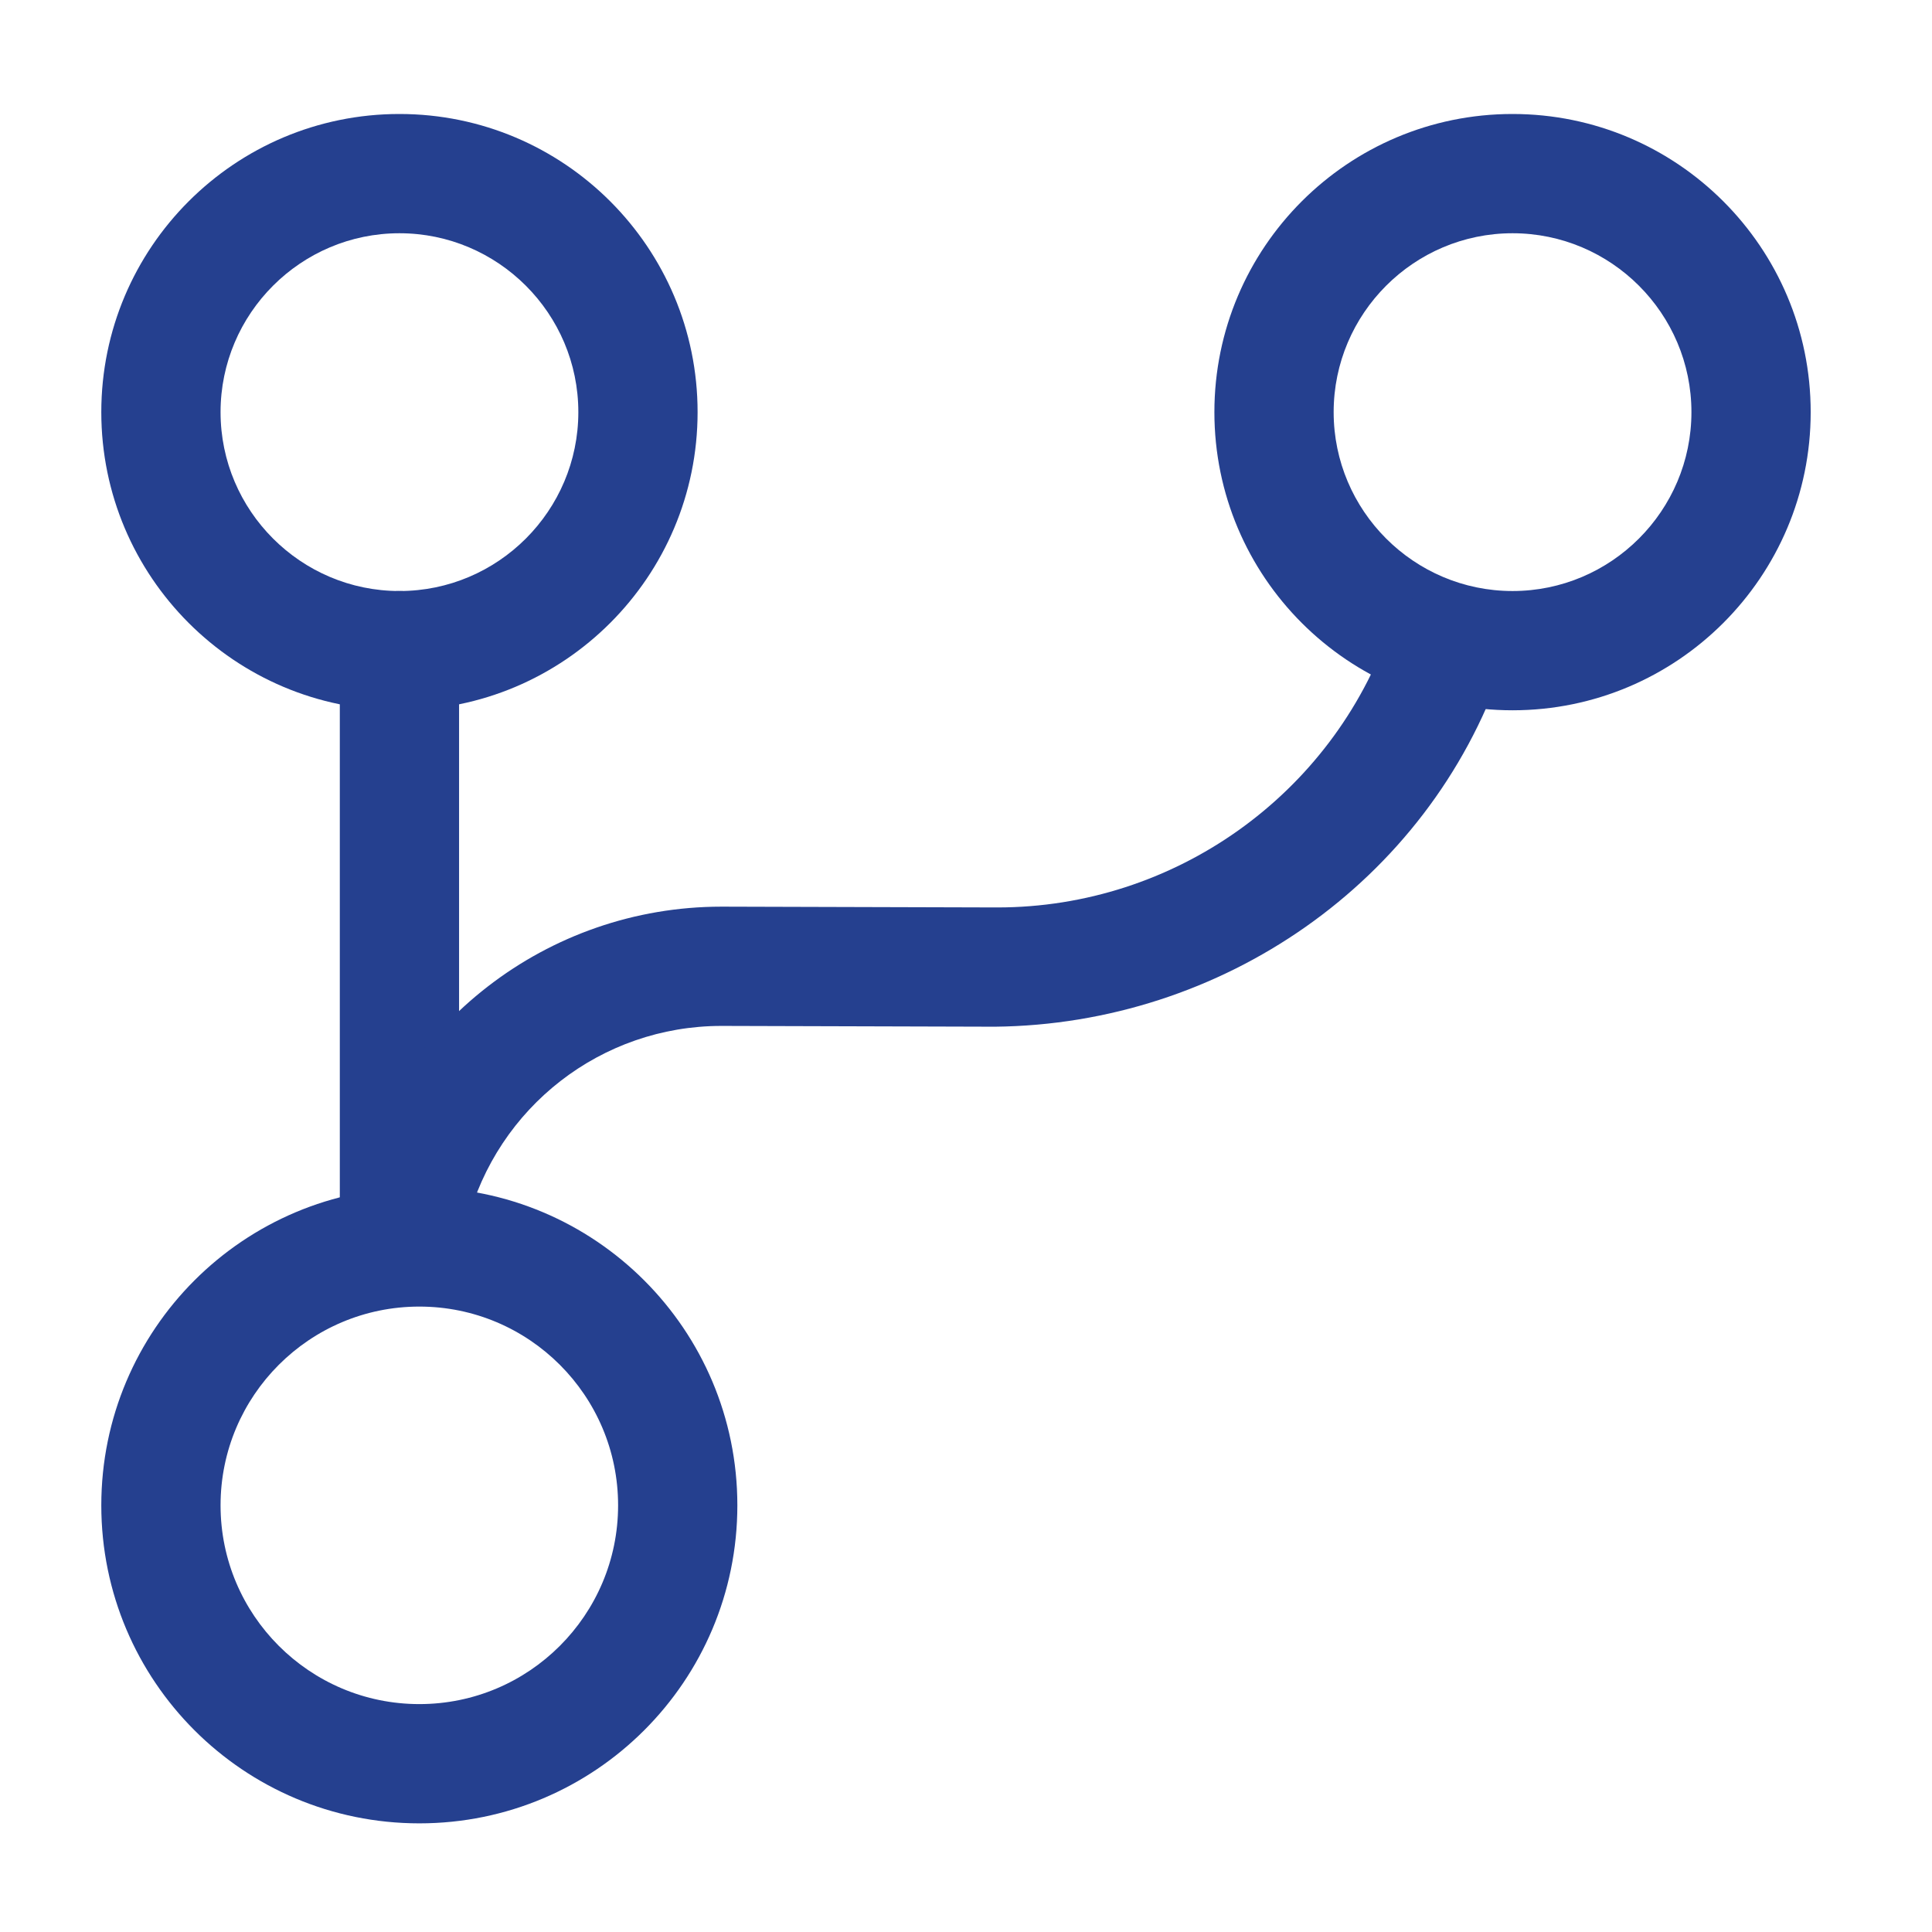
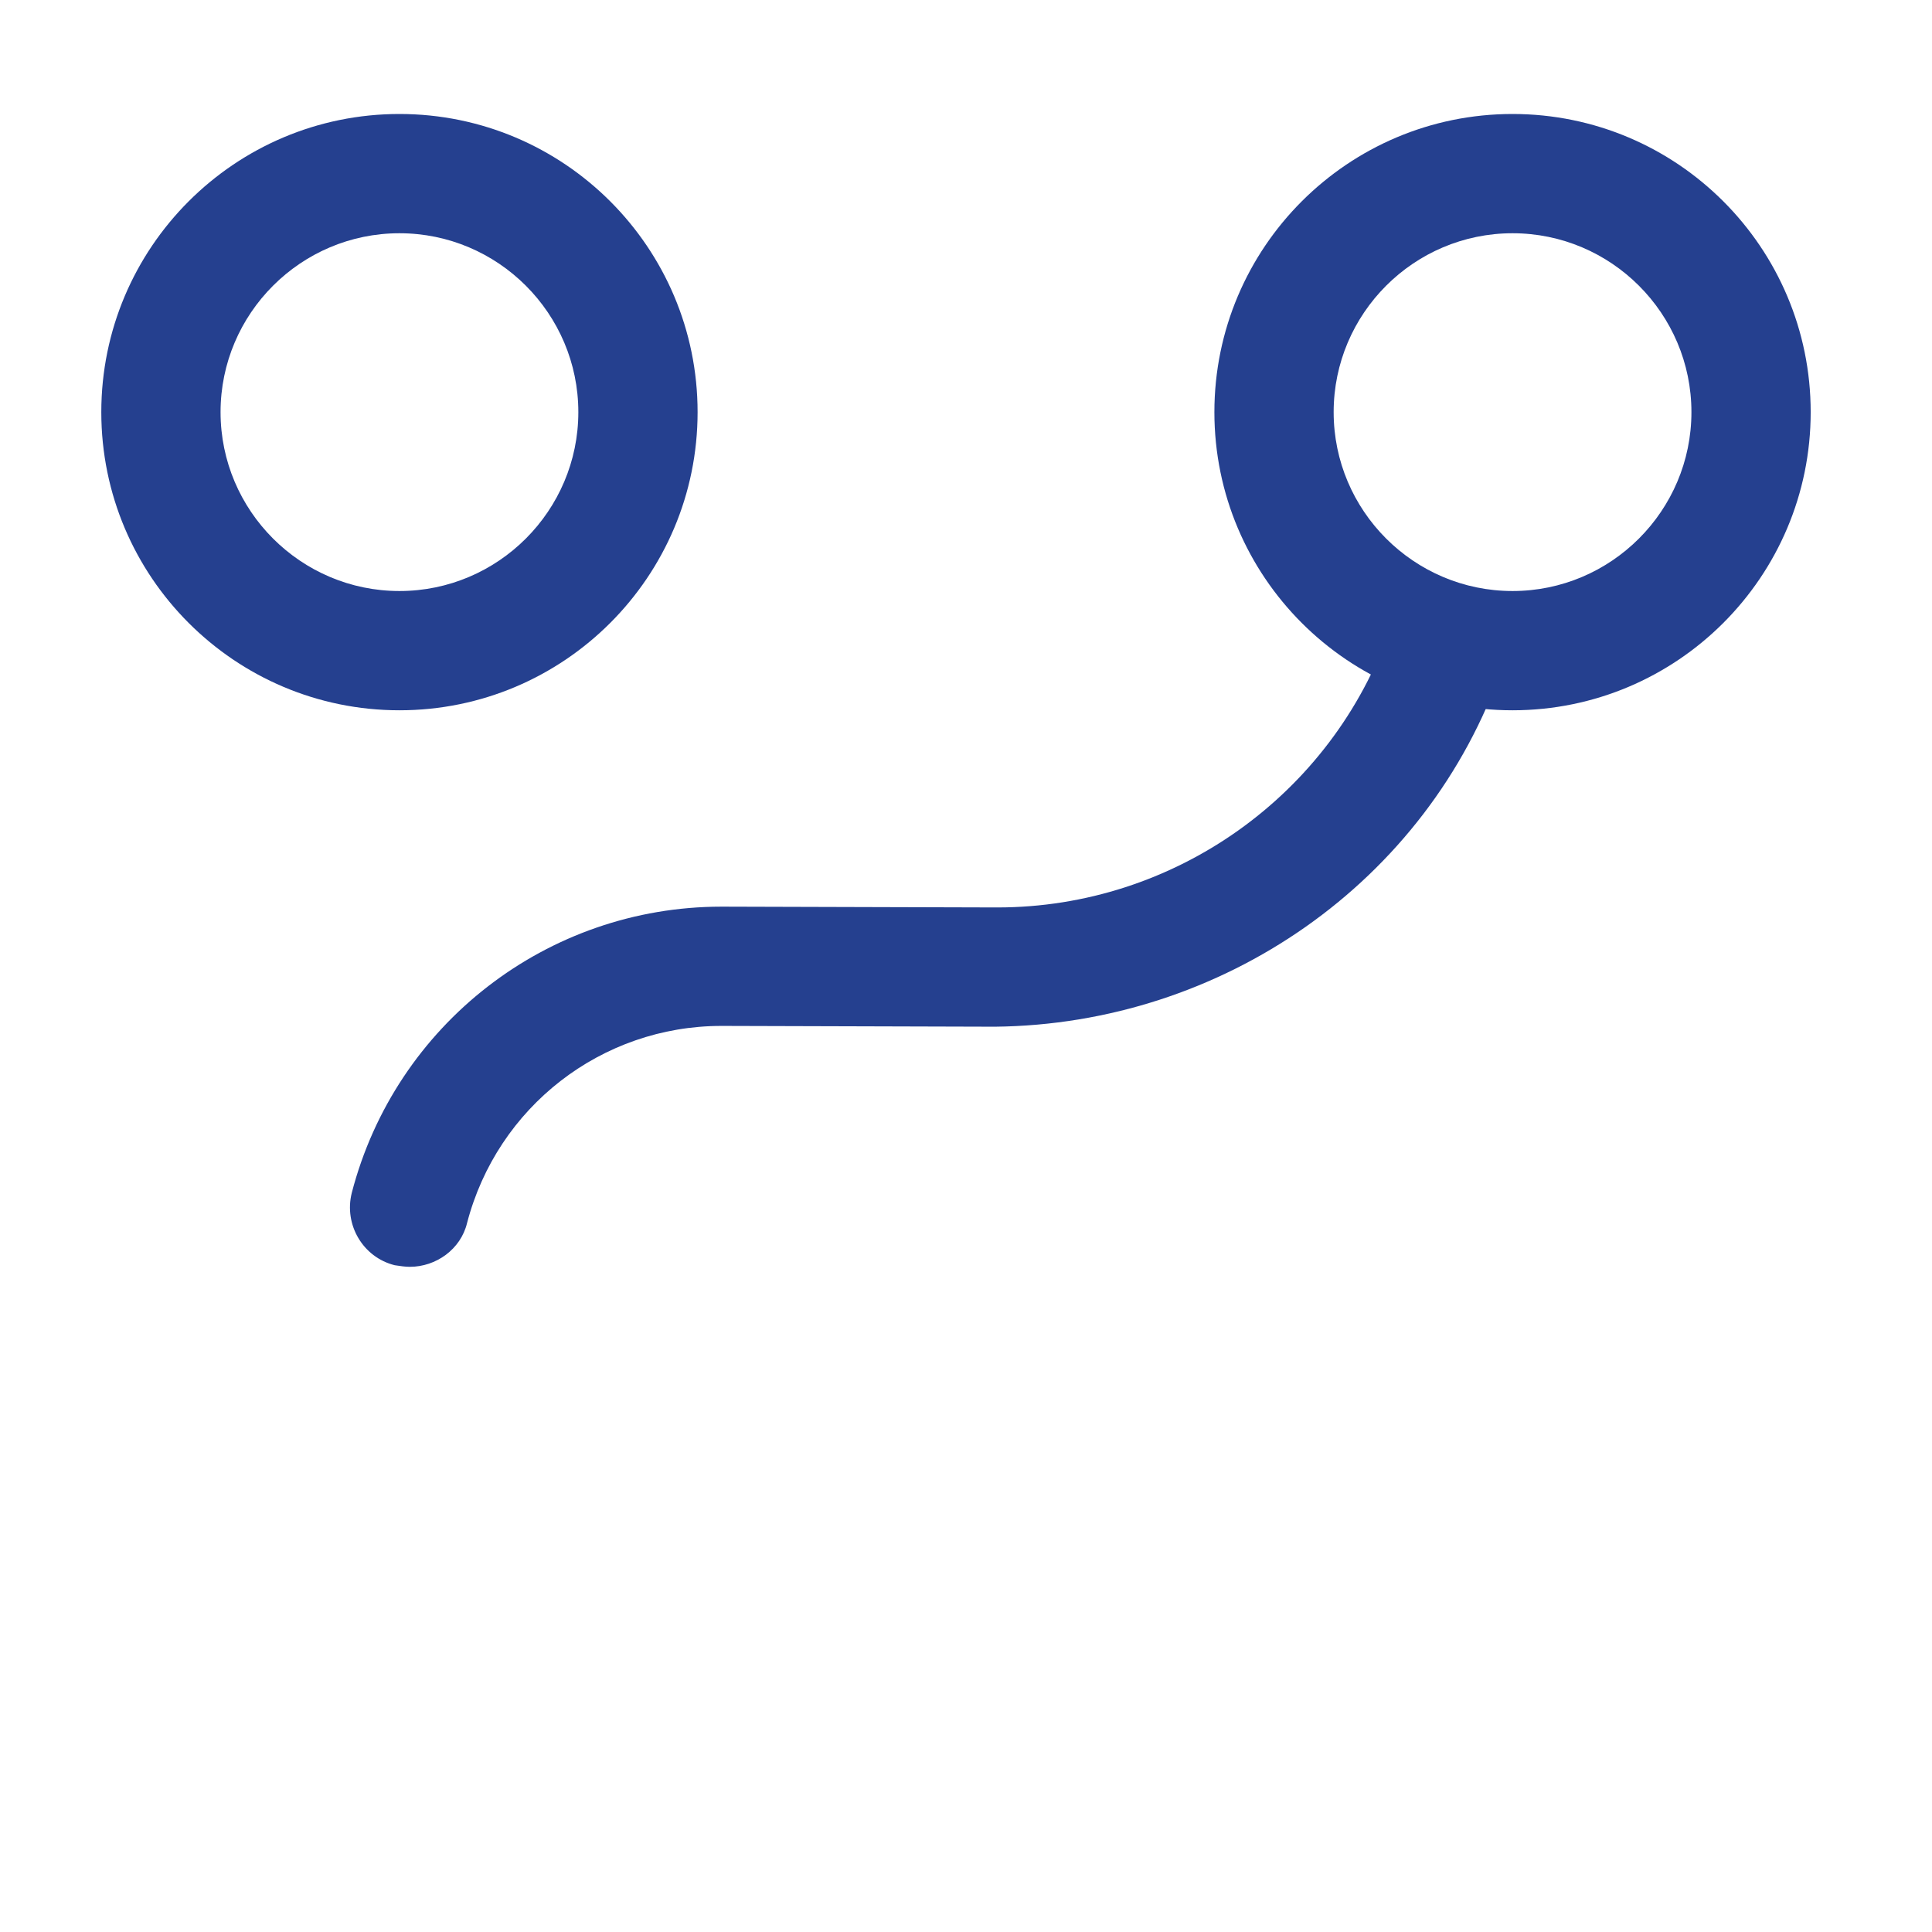
<svg xmlns="http://www.w3.org/2000/svg" width="81" height="81" viewBox="0 0 81 81" fill="none">
  <g id="vuesax/outline/hierarchy-2">
    <g id="hierarchy-2">
-       <path id="Vector" d="M16.747 53.112C15.381 53.112 14.247 51.979 14.247 50.612V27.279C14.247 25.912 15.381 24.779 16.747 24.779C18.114 24.779 19.247 25.912 19.247 27.279V50.612C19.247 51.979 18.114 53.112 16.747 53.112Z" fill="#25408F" />
-       <path id="Vector_2" d="M17.581 76.445C10.214 76.445 4.247 70.479 4.247 63.112C4.247 55.745 10.214 49.779 17.581 49.779C24.947 49.779 30.914 55.745 30.914 63.112C30.914 70.479 24.947 76.445 17.581 76.445ZM17.581 54.779C12.981 54.779 9.247 58.512 9.247 63.112C9.247 67.712 12.981 71.445 17.581 71.445C22.181 71.445 25.914 67.712 25.914 63.112C25.914 58.512 22.181 54.779 17.581 54.779Z" fill="#25408F" />
      <path id="Vector_3" d="M16.747 29.779C9.847 29.779 4.247 24.179 4.247 17.279C4.247 10.379 9.847 4.779 16.747 4.779C23.647 4.779 29.247 10.379 29.247 17.279C29.247 24.179 23.647 29.779 16.747 29.779ZM16.747 9.779C12.614 9.779 9.247 13.145 9.247 17.279C9.247 21.412 12.614 24.779 16.747 24.779C20.881 24.779 24.247 21.412 24.247 17.279C24.247 13.145 20.881 9.779 16.747 9.779Z" fill="#25408F" />
      <path id="Vector_4" d="M63.414 29.779C56.514 29.779 50.914 24.179 50.914 17.279C50.914 10.379 56.514 4.779 63.414 4.779C70.314 4.779 75.914 10.379 75.914 17.279C75.914 24.179 70.314 29.779 63.414 29.779ZM63.414 9.779C59.281 9.779 55.914 13.145 55.914 17.279C55.914 21.412 59.281 24.779 63.414 24.779C67.547 24.779 70.914 21.412 70.914 17.279C70.914 13.145 67.547 9.779 63.414 9.779Z" fill="#25408F" />
      <path id="Vector_5" d="M17.181 53.112C16.981 53.112 16.781 53.079 16.548 53.045C15.214 52.712 14.414 51.345 14.748 50.012C16.581 42.945 22.948 38.012 30.248 38.012C30.281 38.012 30.281 38.012 30.314 38.012L41.748 38.045C41.781 38.045 41.781 38.045 41.814 38.045C49.214 38.045 55.848 33.345 58.281 26.345C58.748 25.045 60.148 24.345 61.448 24.812C62.748 25.279 63.448 26.678 62.981 27.979C59.848 37.012 51.214 42.945 41.714 43.045L30.281 43.012H30.248C25.214 43.012 20.848 46.412 19.581 51.279C19.314 52.379 18.281 53.112 17.181 53.112Z" fill="#25408F" />
    </g>
  </g>
</svg>